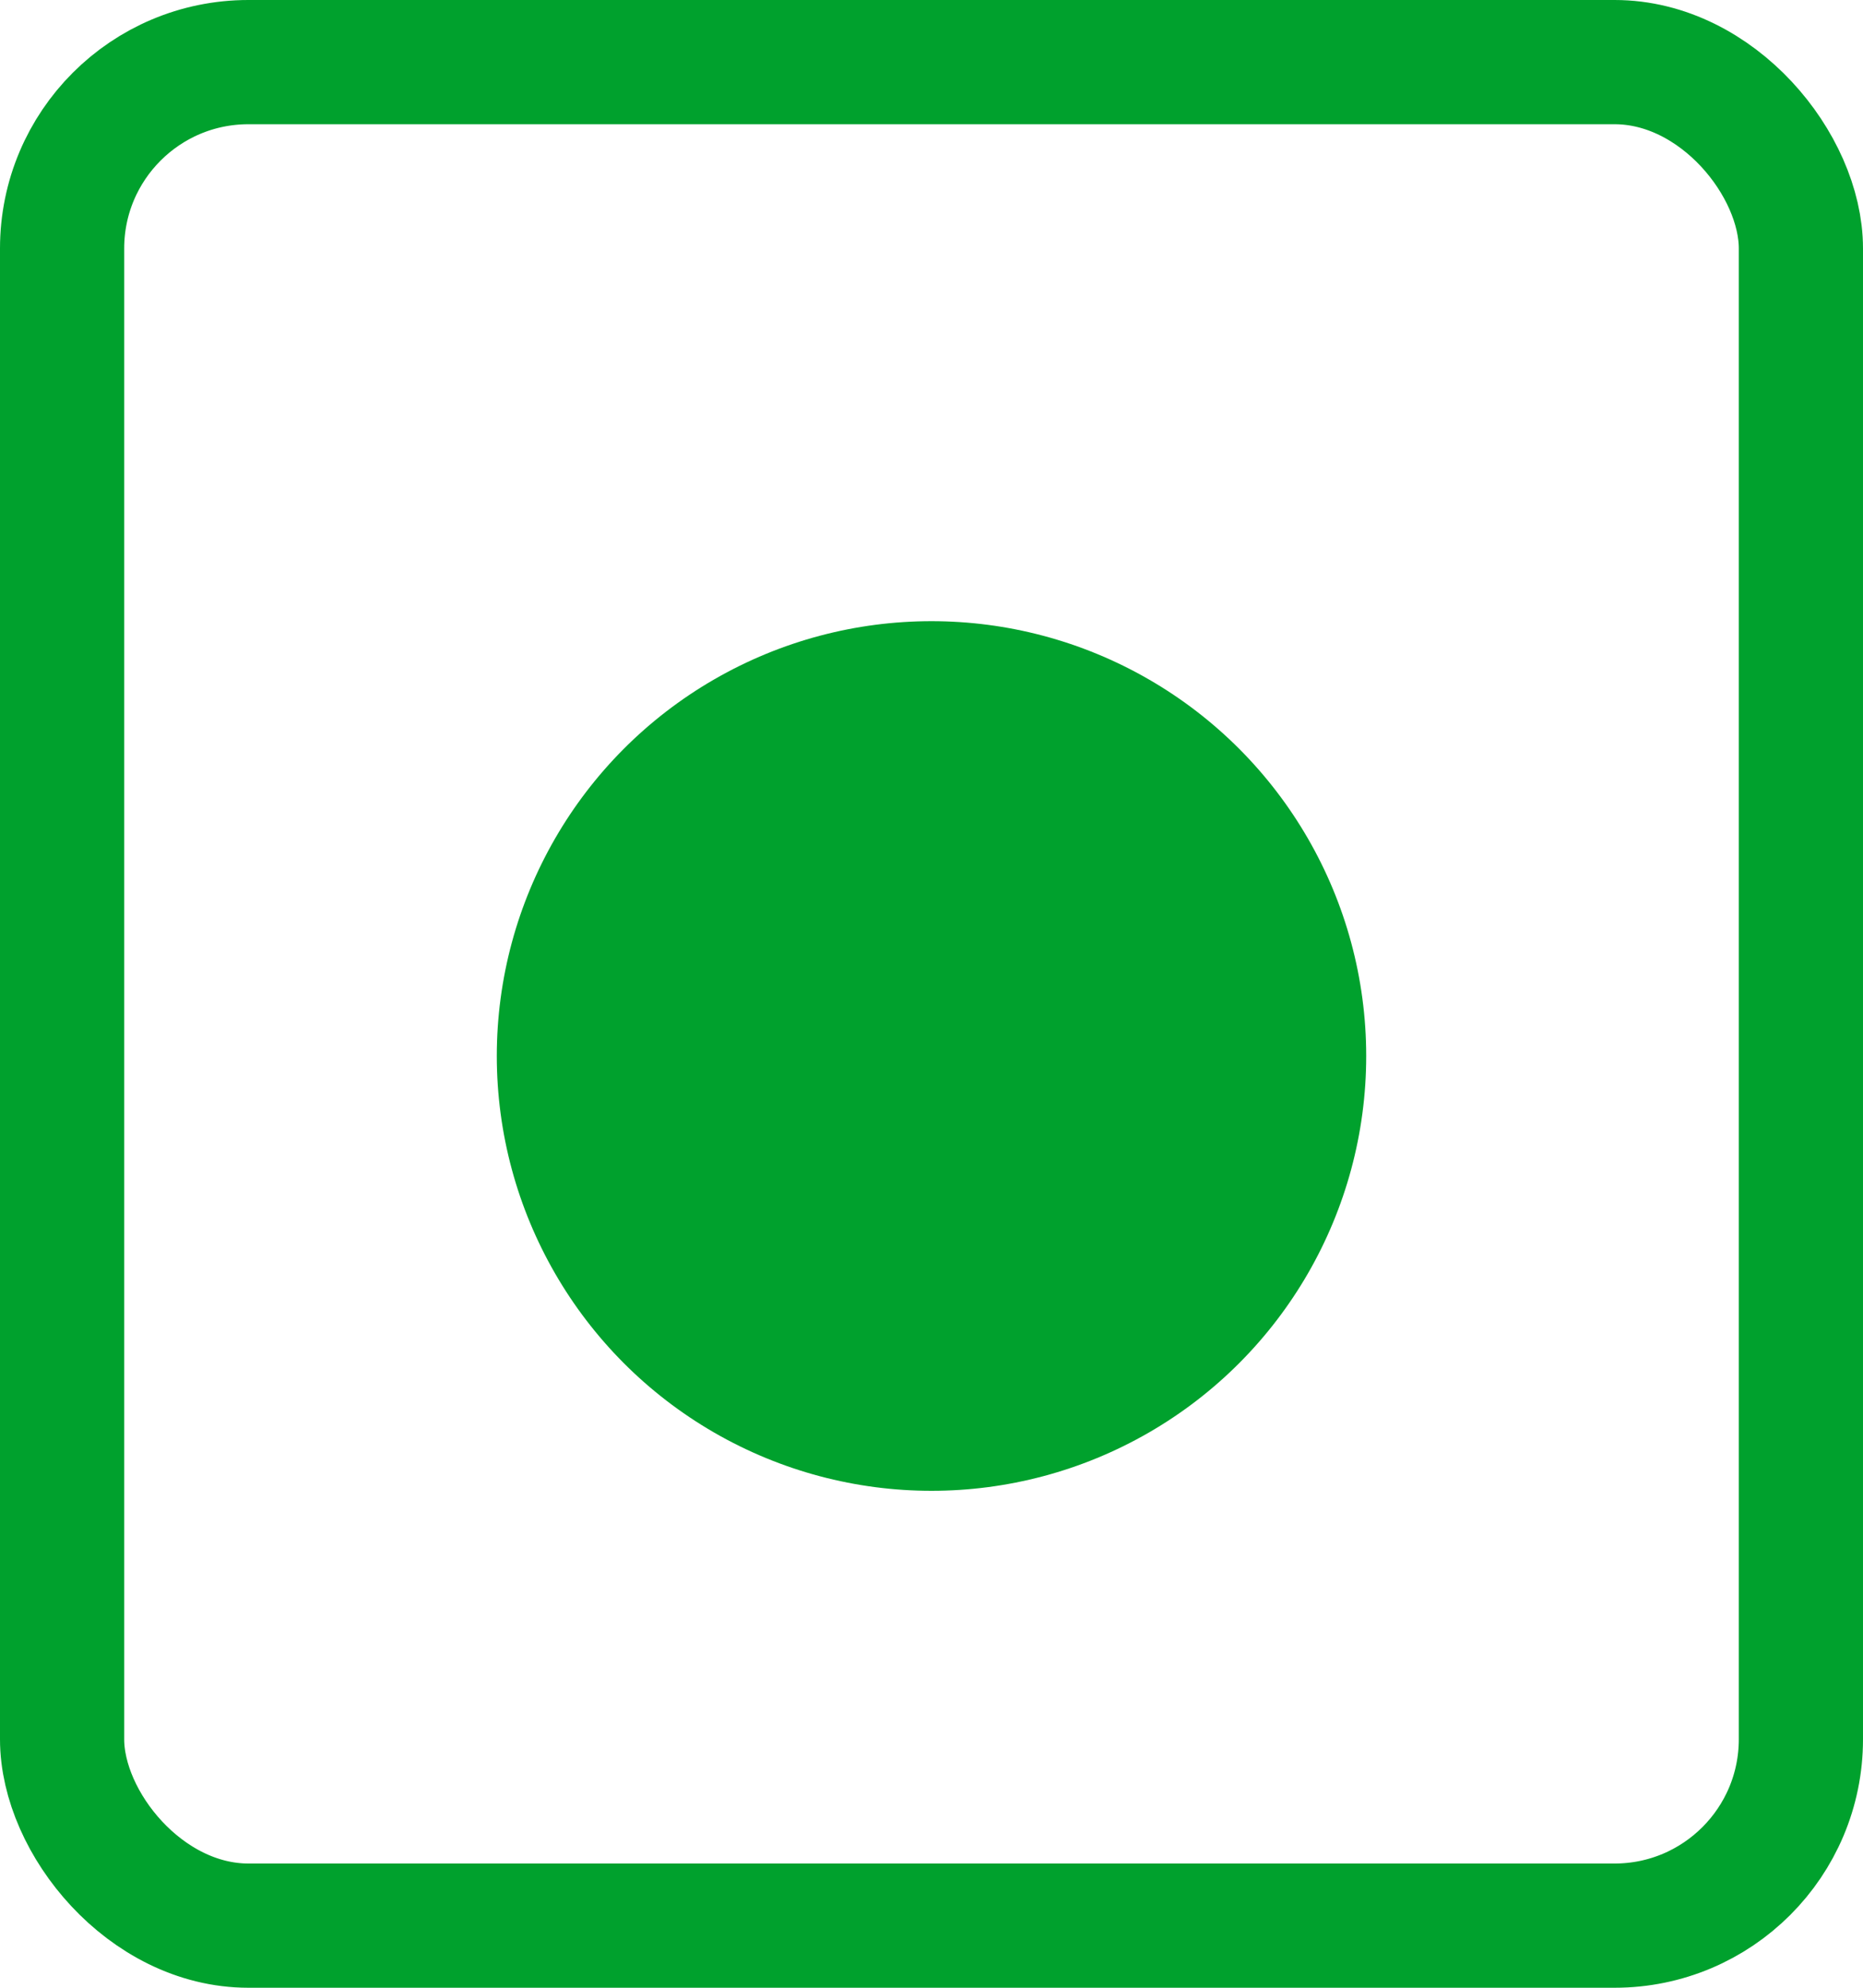
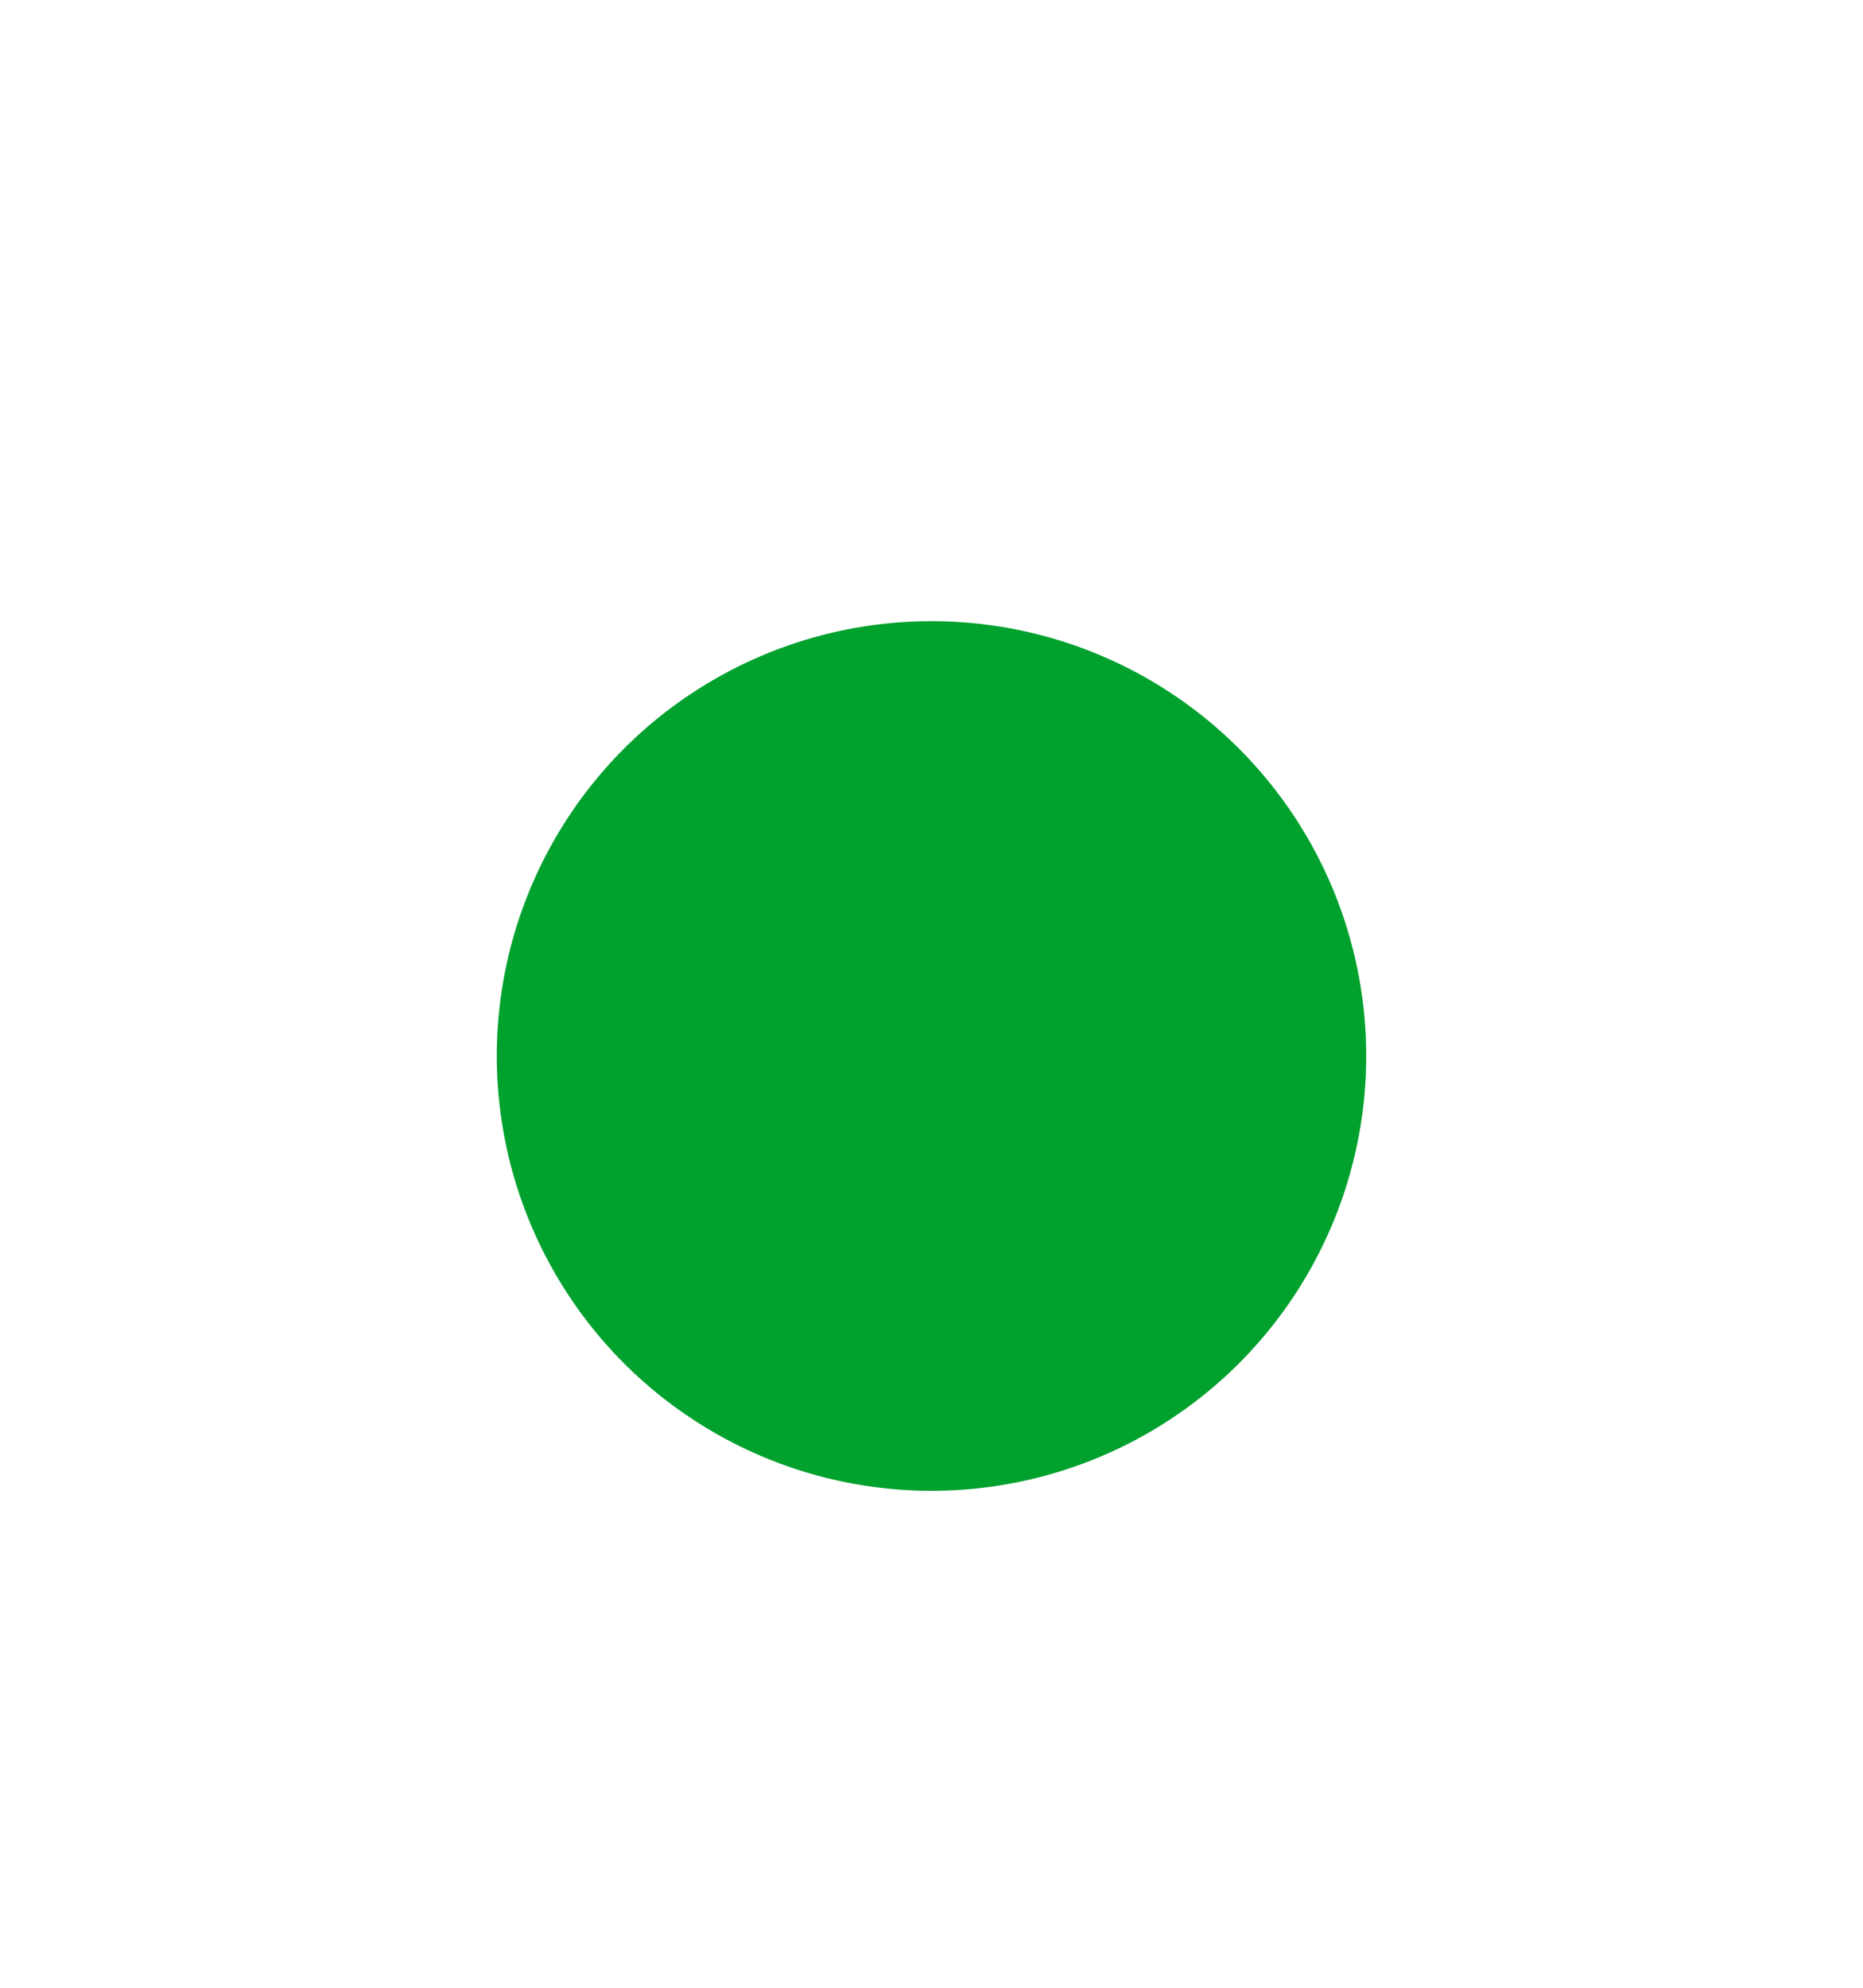
<svg xmlns="http://www.w3.org/2000/svg" width="15" height="16" viewBox="0 0 15 16" fill="none">
-   <rect x="0.5" y="0.5" width="14" height="15" rx="1.5" stroke="#00A12D" />
  <circle cx="7.5" cy="8.5" r="3.5" fill="#00A12D" />
</svg>